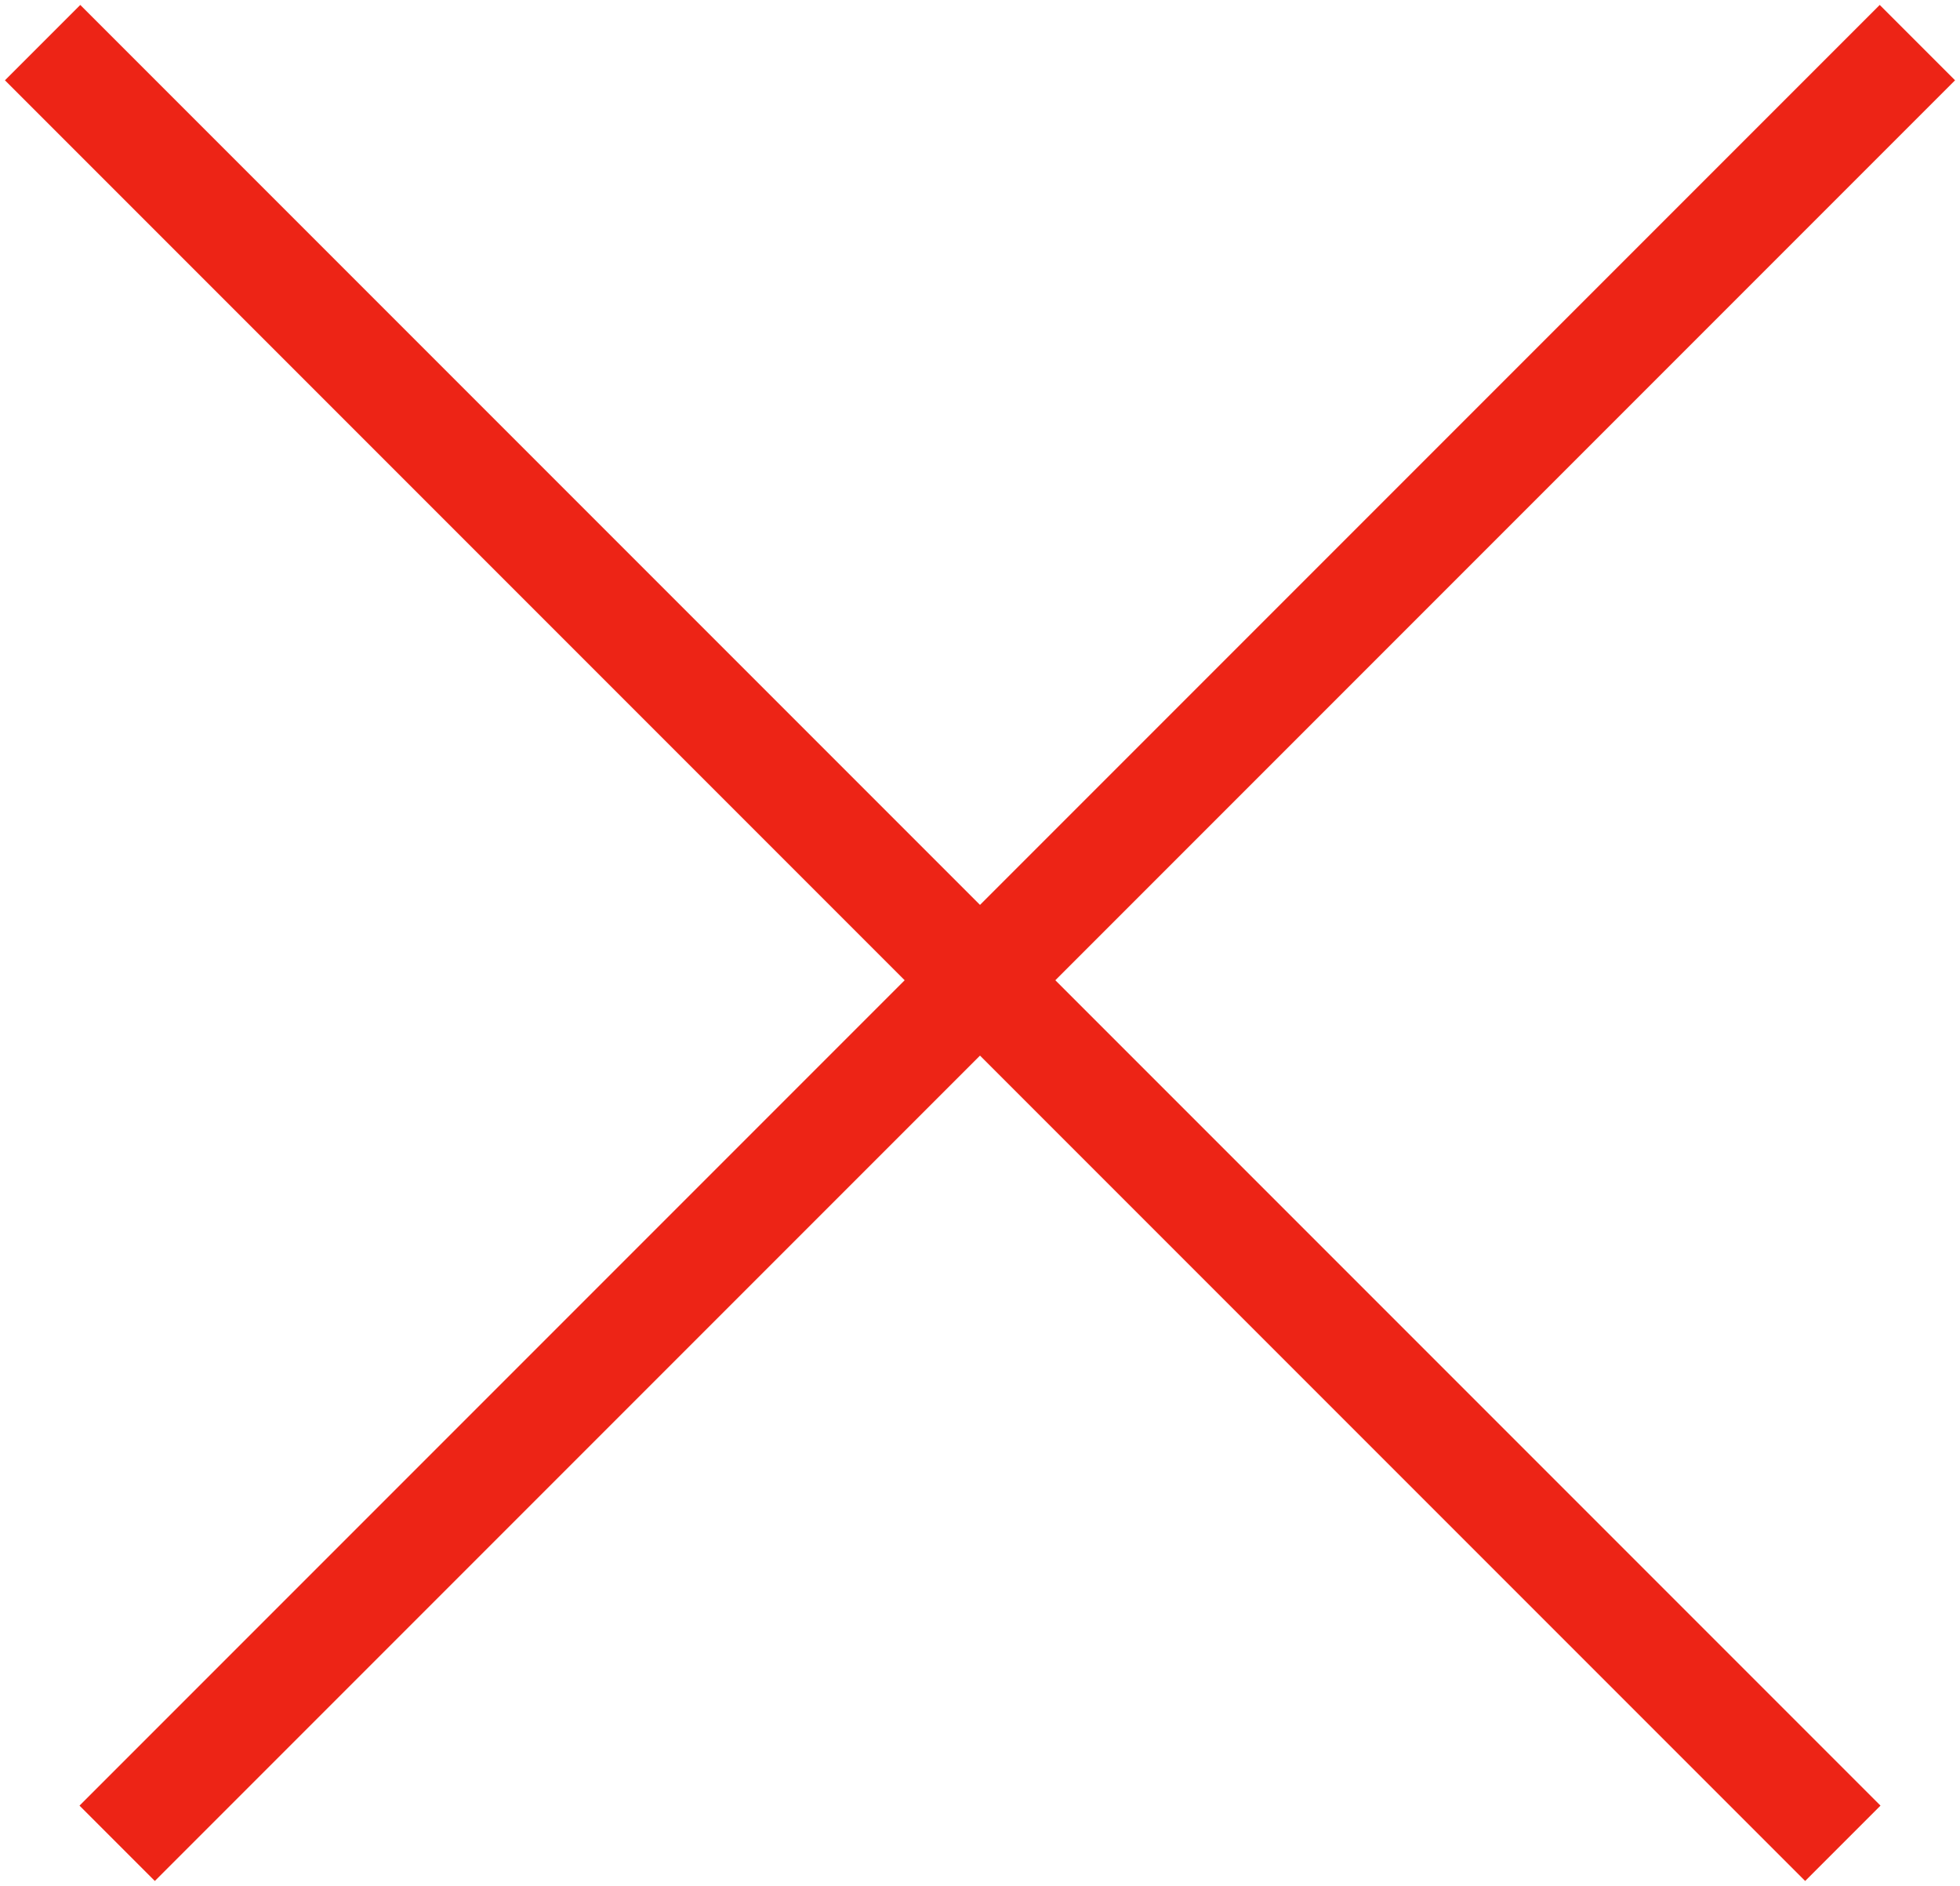
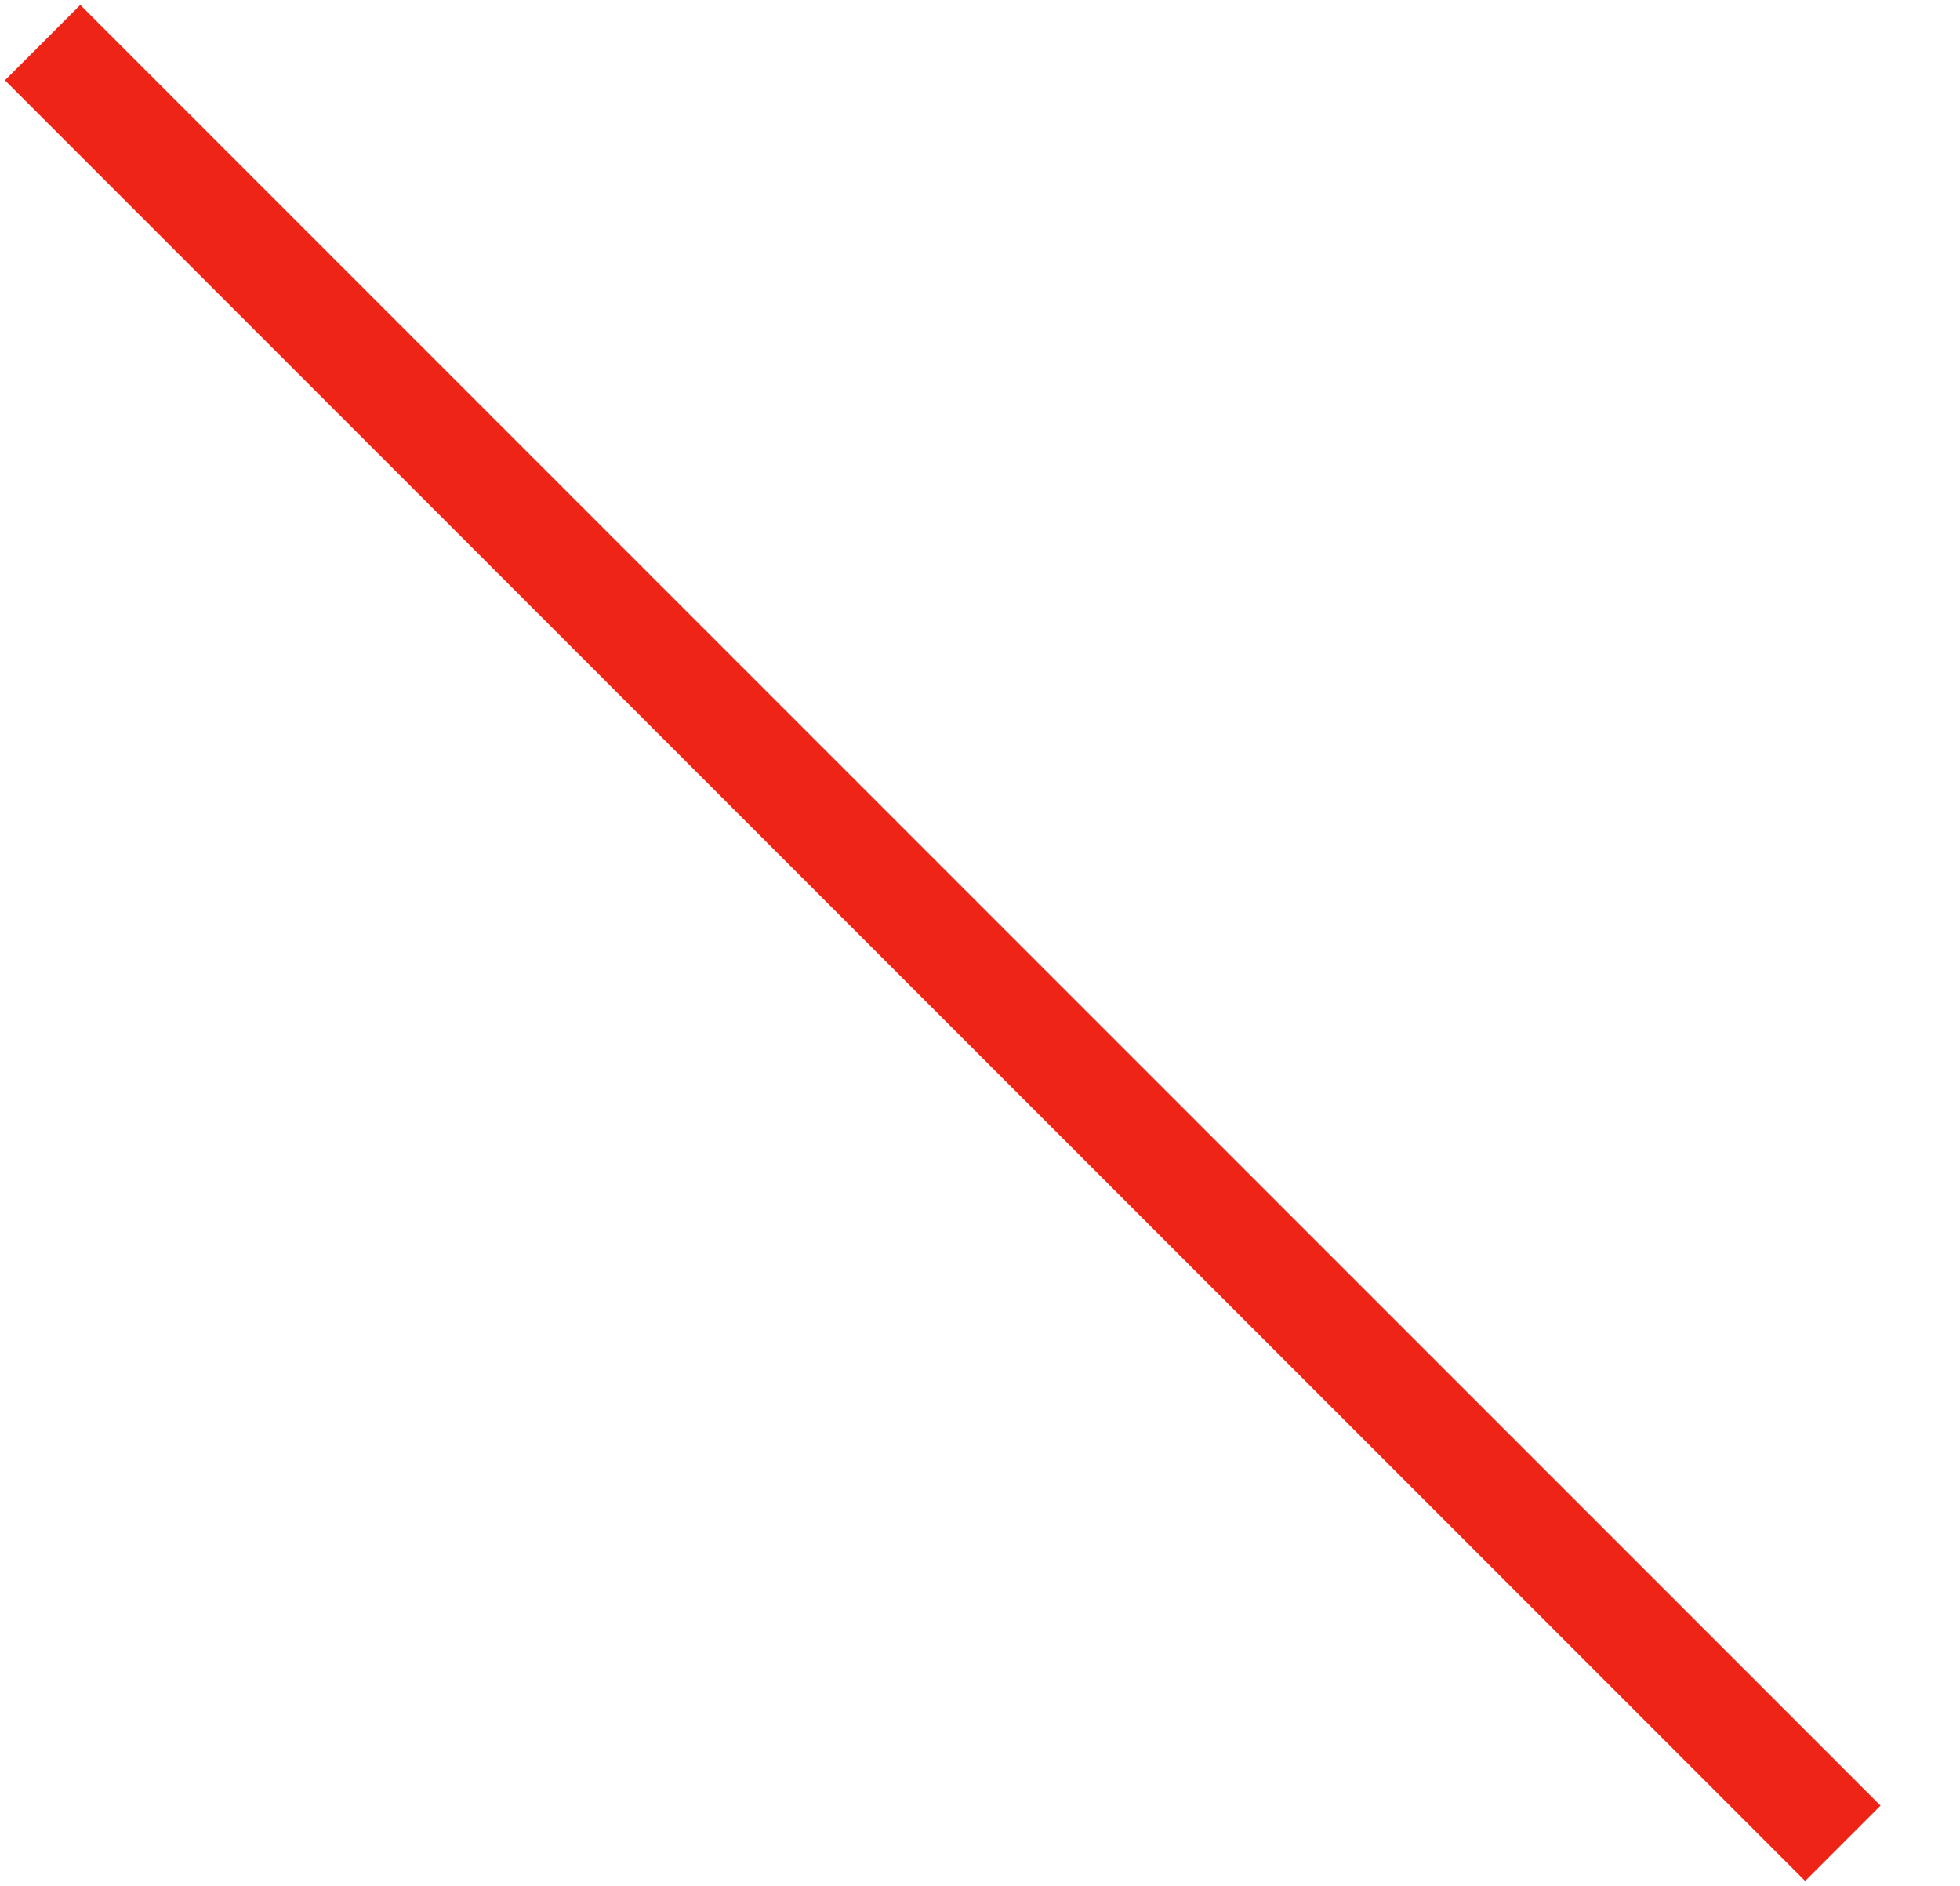
<svg xmlns="http://www.w3.org/2000/svg" version="1.1" id="Layer_1" x="0px" y="0px" viewBox="0 0 18.4 17.7" style="enable-background:new 0 0 18.4 17.7;" xml:space="preserve">
  <style type="text/css">
	.st0{fill:none;stroke:#ED2416;}
</style>
-   <line class="st0" x1="18" y1="0.4" x2="1.1" y2="17.3" />
  <line class="st0" x1="17.3" y1="17.3" x2="0.4" y2="0.4" />
</svg>